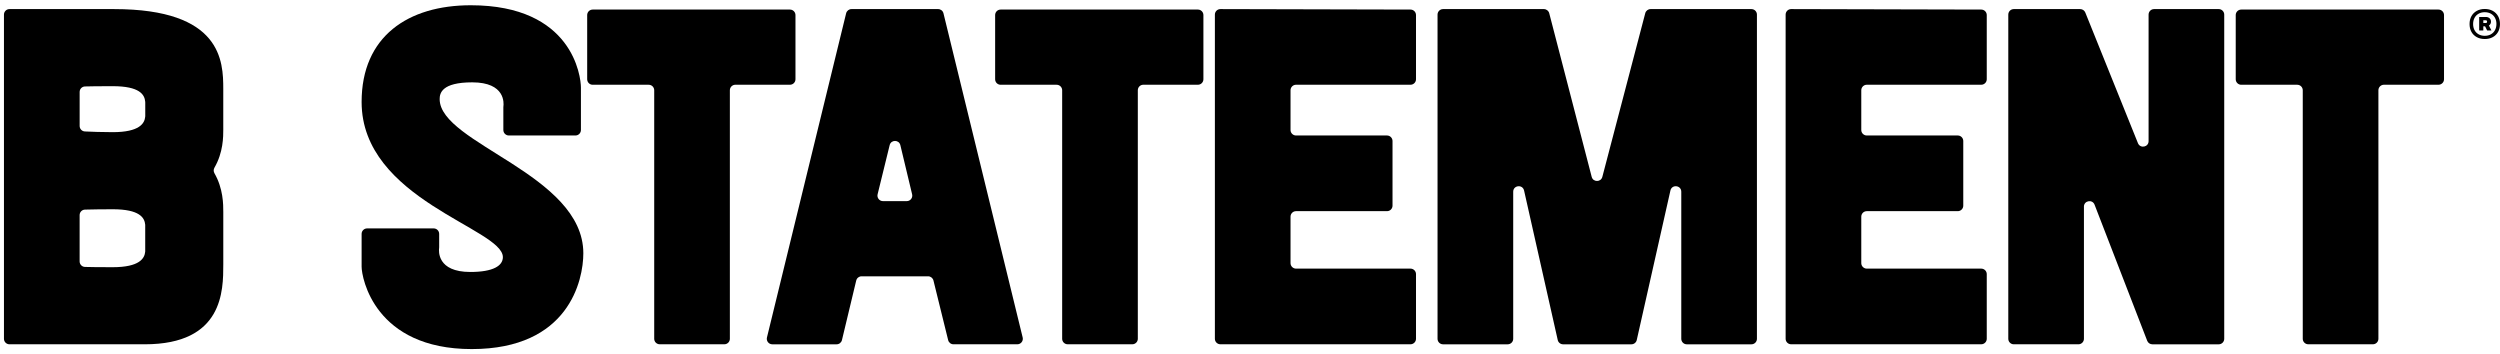
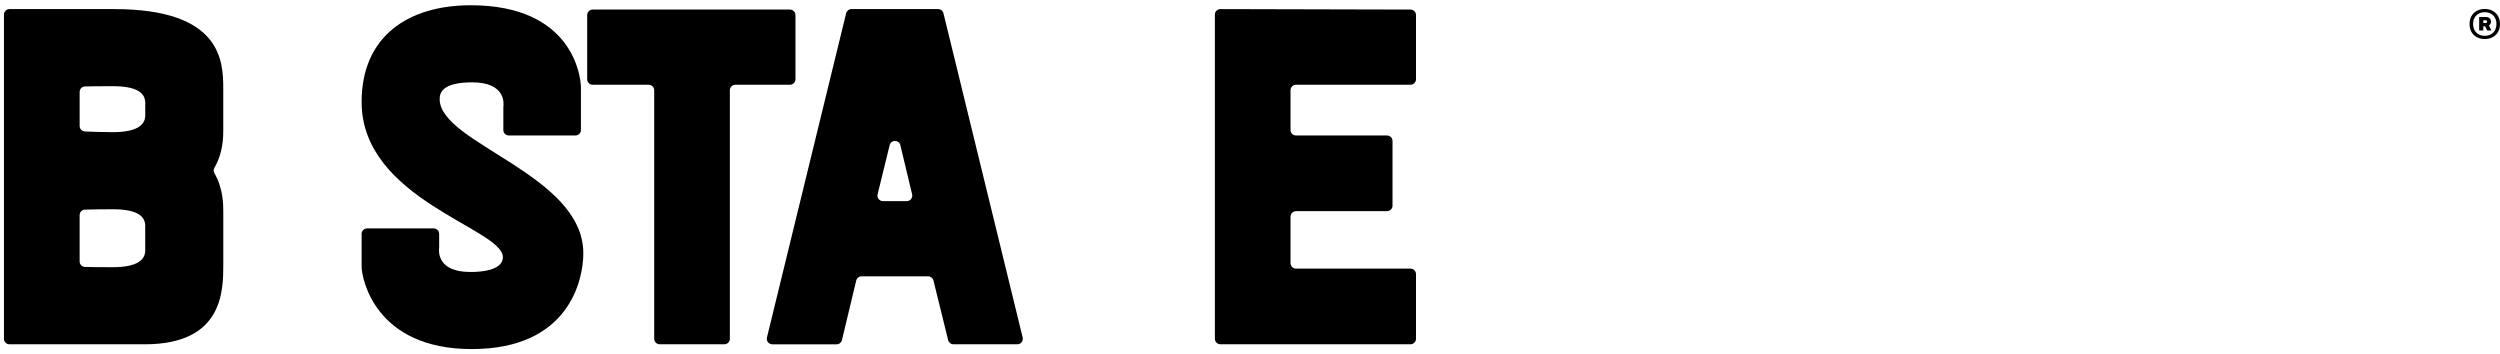
<svg xmlns="http://www.w3.org/2000/svg" width="127" height="18" viewBox="0 0 127 18" fill="none">
  <path d="M11.343 6.543C11.343 6.956 11.343 7.738 10.893 8.52C10.843 8.606 10.843 8.712 10.893 8.8C11.343 9.584 11.343 10.385 11.343 10.776V13.428C11.343 14.765 11.343 17.49 7.354 17.49H0.481C0.326 17.49 0.201 17.365 0.201 17.21V0.741C0.201 0.587 0.327 0.462 0.481 0.462H5.796C11.269 0.462 11.342 3.114 11.342 4.524V6.543H11.343ZM7.377 5.194C7.377 5.185 7.377 5.177 7.377 5.168C7.347 4.806 7.094 4.378 5.724 4.378C4.988 4.378 4.557 4.385 4.317 4.392C4.166 4.396 4.046 4.52 4.046 4.671V6.399C4.046 6.548 4.163 6.671 4.313 6.678C4.629 6.693 5.182 6.714 5.724 6.714C7.093 6.714 7.348 6.264 7.377 5.924C7.378 5.915 7.379 5.907 7.379 5.897V5.194H7.377ZM5.723 10.63C5.184 10.63 4.635 10.64 4.318 10.648C4.166 10.651 4.045 10.775 4.045 10.927V13.28C4.045 13.432 4.165 13.556 4.317 13.56C4.557 13.567 4.987 13.574 5.723 13.574C7.091 13.574 7.347 13.124 7.376 12.784C7.377 12.775 7.377 12.767 7.377 12.757V11.446C7.377 11.437 7.377 11.429 7.377 11.42C7.347 11.058 7.094 10.63 5.724 10.63" fill="black" />
  <path d="M25.546 13.063C25.546 11.604 18.37 10.144 18.37 5.181C18.37 1.848 20.73 0.267 23.916 0.267C29.098 0.267 29.511 3.892 29.511 4.451V6.604C29.511 6.759 29.386 6.883 29.232 6.883H25.85C25.695 6.883 25.57 6.758 25.57 6.604V5.446C25.57 5.432 25.571 5.419 25.573 5.405C25.594 5.251 25.682 4.183 23.989 4.183C22.432 4.183 22.335 4.743 22.335 5.035C22.335 7.297 29.633 8.853 29.633 12.867C29.633 14.229 28.903 17.733 23.965 17.733C19.027 17.733 18.37 14.108 18.37 13.548V11.882C18.37 11.727 18.496 11.603 18.65 11.603H22.031C22.186 11.603 22.31 11.728 22.31 11.882V12.554C22.31 12.567 22.309 12.58 22.308 12.594C22.287 12.748 22.199 13.816 23.892 13.816C25.059 13.816 25.546 13.5 25.546 13.062" fill="black" />
  <path d="M30.108 0.486H40.13C40.285 0.486 40.41 0.612 40.41 0.766V4.026C40.41 4.18 40.284 4.305 40.13 4.305H37.356C37.202 4.305 37.077 4.431 37.077 4.585V17.21C37.077 17.365 36.952 17.489 36.797 17.489H33.514C33.359 17.489 33.234 17.364 33.234 17.21V4.585C33.234 4.431 33.109 4.306 32.955 4.306H30.109C29.954 4.306 29.829 4.18 29.829 4.026V0.766C29.829 0.611 29.954 0.486 30.109 0.486" fill="black" />
  <path d="M43.496 14.251L42.771 17.276C42.741 17.402 42.629 17.491 42.499 17.491H39.233C39.052 17.491 38.918 17.321 38.961 17.144L42.984 0.675C43.015 0.55 43.127 0.462 43.255 0.462H47.657C47.786 0.462 47.898 0.55 47.928 0.675L51.952 17.144C51.995 17.32 51.861 17.49 51.68 17.49H48.437C48.308 17.49 48.196 17.402 48.166 17.277L47.419 14.248C47.388 14.124 47.276 14.036 47.148 14.036H43.769C43.639 14.036 43.527 14.124 43.497 14.251M44.853 10.217H46.064C46.245 10.217 46.378 10.048 46.336 9.872L45.738 7.374C45.67 7.089 45.264 7.088 45.195 7.373L44.582 9.871C44.539 10.046 44.672 10.217 44.853 10.217Z" fill="black" />
-   <path d="M50.832 0.486H60.854C61.009 0.486 61.133 0.612 61.133 0.766V4.026C61.133 4.18 61.008 4.305 60.854 4.305H58.08C57.925 4.305 57.801 4.431 57.801 4.585V17.21C57.801 17.365 57.675 17.489 57.521 17.489H54.237C54.083 17.489 53.958 17.364 53.958 17.21V4.585C53.958 4.431 53.832 4.306 53.678 4.306H50.832C50.678 4.306 50.553 4.18 50.553 4.026V0.766C50.553 0.611 50.678 0.486 50.832 0.486" fill="black" />
  <path d="M61.996 0.462L71.654 0.486C71.808 0.486 71.933 0.611 71.933 0.765V4.026C71.933 4.18 71.807 4.305 71.653 4.305H65.839C65.684 4.305 65.559 4.431 65.559 4.585V6.604C65.559 6.759 65.685 6.883 65.839 6.883H70.461C70.615 6.883 70.74 7.009 70.74 7.163V10.447C70.74 10.602 70.615 10.727 70.461 10.727H65.839C65.684 10.727 65.559 10.852 65.559 11.006V13.366C65.559 13.521 65.685 13.646 65.839 13.646H71.653C71.808 13.646 71.933 13.771 71.933 13.925V17.21C71.933 17.364 71.807 17.489 71.653 17.489H61.995C61.841 17.489 61.716 17.364 61.716 17.21V0.742C61.716 0.587 61.841 0.462 61.996 0.462Z" fill="black" />
-   <path d="M89.252 0.742V17.211C89.252 17.366 89.127 17.491 88.973 17.491H85.689C85.534 17.491 85.409 17.365 85.409 17.211V9.74C85.409 9.407 84.93 9.353 84.857 9.679L83.147 17.273C83.119 17.4 83.005 17.491 82.874 17.491H79.405C79.275 17.491 79.161 17.4 79.133 17.273L77.423 9.679C77.349 9.353 76.871 9.407 76.871 9.74V17.211C76.871 17.366 76.745 17.491 76.591 17.491H73.307C73.152 17.491 73.027 17.365 73.027 17.211V0.742C73.027 0.587 73.153 0.462 73.307 0.462H78.43C78.558 0.462 78.669 0.548 78.701 0.672L80.858 8.984C80.93 9.263 81.326 9.264 81.399 8.984L83.579 0.67C83.611 0.548 83.722 0.462 83.849 0.462H88.973C89.128 0.462 89.252 0.587 89.252 0.741" fill="black" />
-   <path d="M90.99 0.462L100.648 0.486C100.802 0.486 100.927 0.611 100.927 0.765V4.026C100.927 4.18 100.801 4.305 100.647 4.305H94.833C94.678 4.305 94.553 4.431 94.553 4.585V6.604C94.553 6.759 94.679 6.883 94.833 6.883H99.455C99.61 6.883 99.734 7.009 99.734 7.163V10.447C99.734 10.602 99.609 10.727 99.455 10.727H94.833C94.678 10.727 94.553 10.852 94.553 11.006V13.366C94.553 13.521 94.679 13.646 94.833 13.646H100.647C100.802 13.646 100.927 13.771 100.927 13.925V17.21C100.927 17.364 100.801 17.489 100.647 17.489H90.99C90.835 17.489 90.71 17.364 90.71 17.21V0.742C90.71 0.587 90.835 0.462 90.99 0.462Z" fill="black" />
-   <path d="M105.864 10.498V17.21C105.864 17.364 105.739 17.49 105.584 17.49H102.3C102.145 17.49 102.021 17.364 102.021 17.21V0.742C102.021 0.587 102.146 0.462 102.3 0.462H105.675C105.789 0.462 105.892 0.532 105.934 0.638L108.608 7.274C108.724 7.559 109.148 7.477 109.148 7.17V0.742C109.148 0.587 109.273 0.462 109.427 0.462H112.712C112.866 0.462 112.991 0.588 112.991 0.742V17.211C112.991 17.365 112.866 17.491 112.712 17.491H109.339C109.224 17.491 109.12 17.42 109.078 17.312L106.404 10.398C106.292 10.109 105.863 10.19 105.863 10.499" fill="black" />
-   <path d="M113.854 0.486H123.876C124.031 0.486 124.156 0.612 124.156 0.766V4.026C124.156 4.18 124.03 4.305 123.876 4.305H121.103C120.948 4.305 120.823 4.431 120.823 4.585V17.21C120.823 17.365 120.698 17.489 120.544 17.489H117.26C117.105 17.489 116.98 17.364 116.98 17.21V4.585C116.98 4.431 116.855 4.306 116.701 4.306H113.855C113.7 4.306 113.575 4.18 113.575 4.026V0.766C113.575 0.611 113.701 0.486 113.855 0.486" fill="black" />
  <path d="M126.632 0.552C126.748 0.616 126.839 0.706 126.903 0.821C126.967 0.936 126.999 1.069 126.999 1.22C126.999 1.372 126.967 1.505 126.903 1.62C126.839 1.735 126.748 1.824 126.632 1.887C126.515 1.951 126.38 1.982 126.226 1.982C126.072 1.982 125.938 1.951 125.821 1.887C125.704 1.824 125.614 1.735 125.549 1.62C125.485 1.505 125.453 1.372 125.453 1.22C125.453 1.069 125.485 0.936 125.549 0.821C125.613 0.706 125.704 0.616 125.821 0.552C125.938 0.488 126.073 0.456 126.226 0.456C126.379 0.456 126.515 0.488 126.632 0.552ZM125.707 1.534C125.756 1.624 125.826 1.694 125.916 1.744C126.006 1.794 126.11 1.819 126.226 1.819C126.343 1.819 126.446 1.794 126.536 1.744C126.626 1.694 126.696 1.623 126.745 1.531C126.794 1.439 126.819 1.334 126.819 1.215C126.819 1.096 126.794 0.995 126.745 0.905C126.696 0.815 126.626 0.745 126.536 0.695C126.446 0.645 126.343 0.62 126.226 0.62C126.11 0.62 126.006 0.645 125.916 0.695C125.826 0.745 125.756 0.815 125.707 0.906C125.658 0.997 125.634 1.102 125.634 1.221C125.634 1.34 125.659 1.444 125.707 1.535M125.942 0.862H126.278C126.356 0.862 126.42 0.884 126.47 0.928C126.518 0.972 126.542 1.03 126.542 1.101C126.542 1.143 126.534 1.18 126.515 1.214C126.497 1.248 126.471 1.275 126.436 1.296L126.566 1.549H126.348L126.241 1.336H126.152V1.549H125.942V0.862ZM126.281 1.169C126.3 1.169 126.315 1.163 126.327 1.151C126.339 1.139 126.344 1.122 126.344 1.101C126.344 1.079 126.338 1.062 126.326 1.049C126.313 1.035 126.297 1.028 126.278 1.028H126.152V1.169H126.281Z" fill="black" />
</svg>